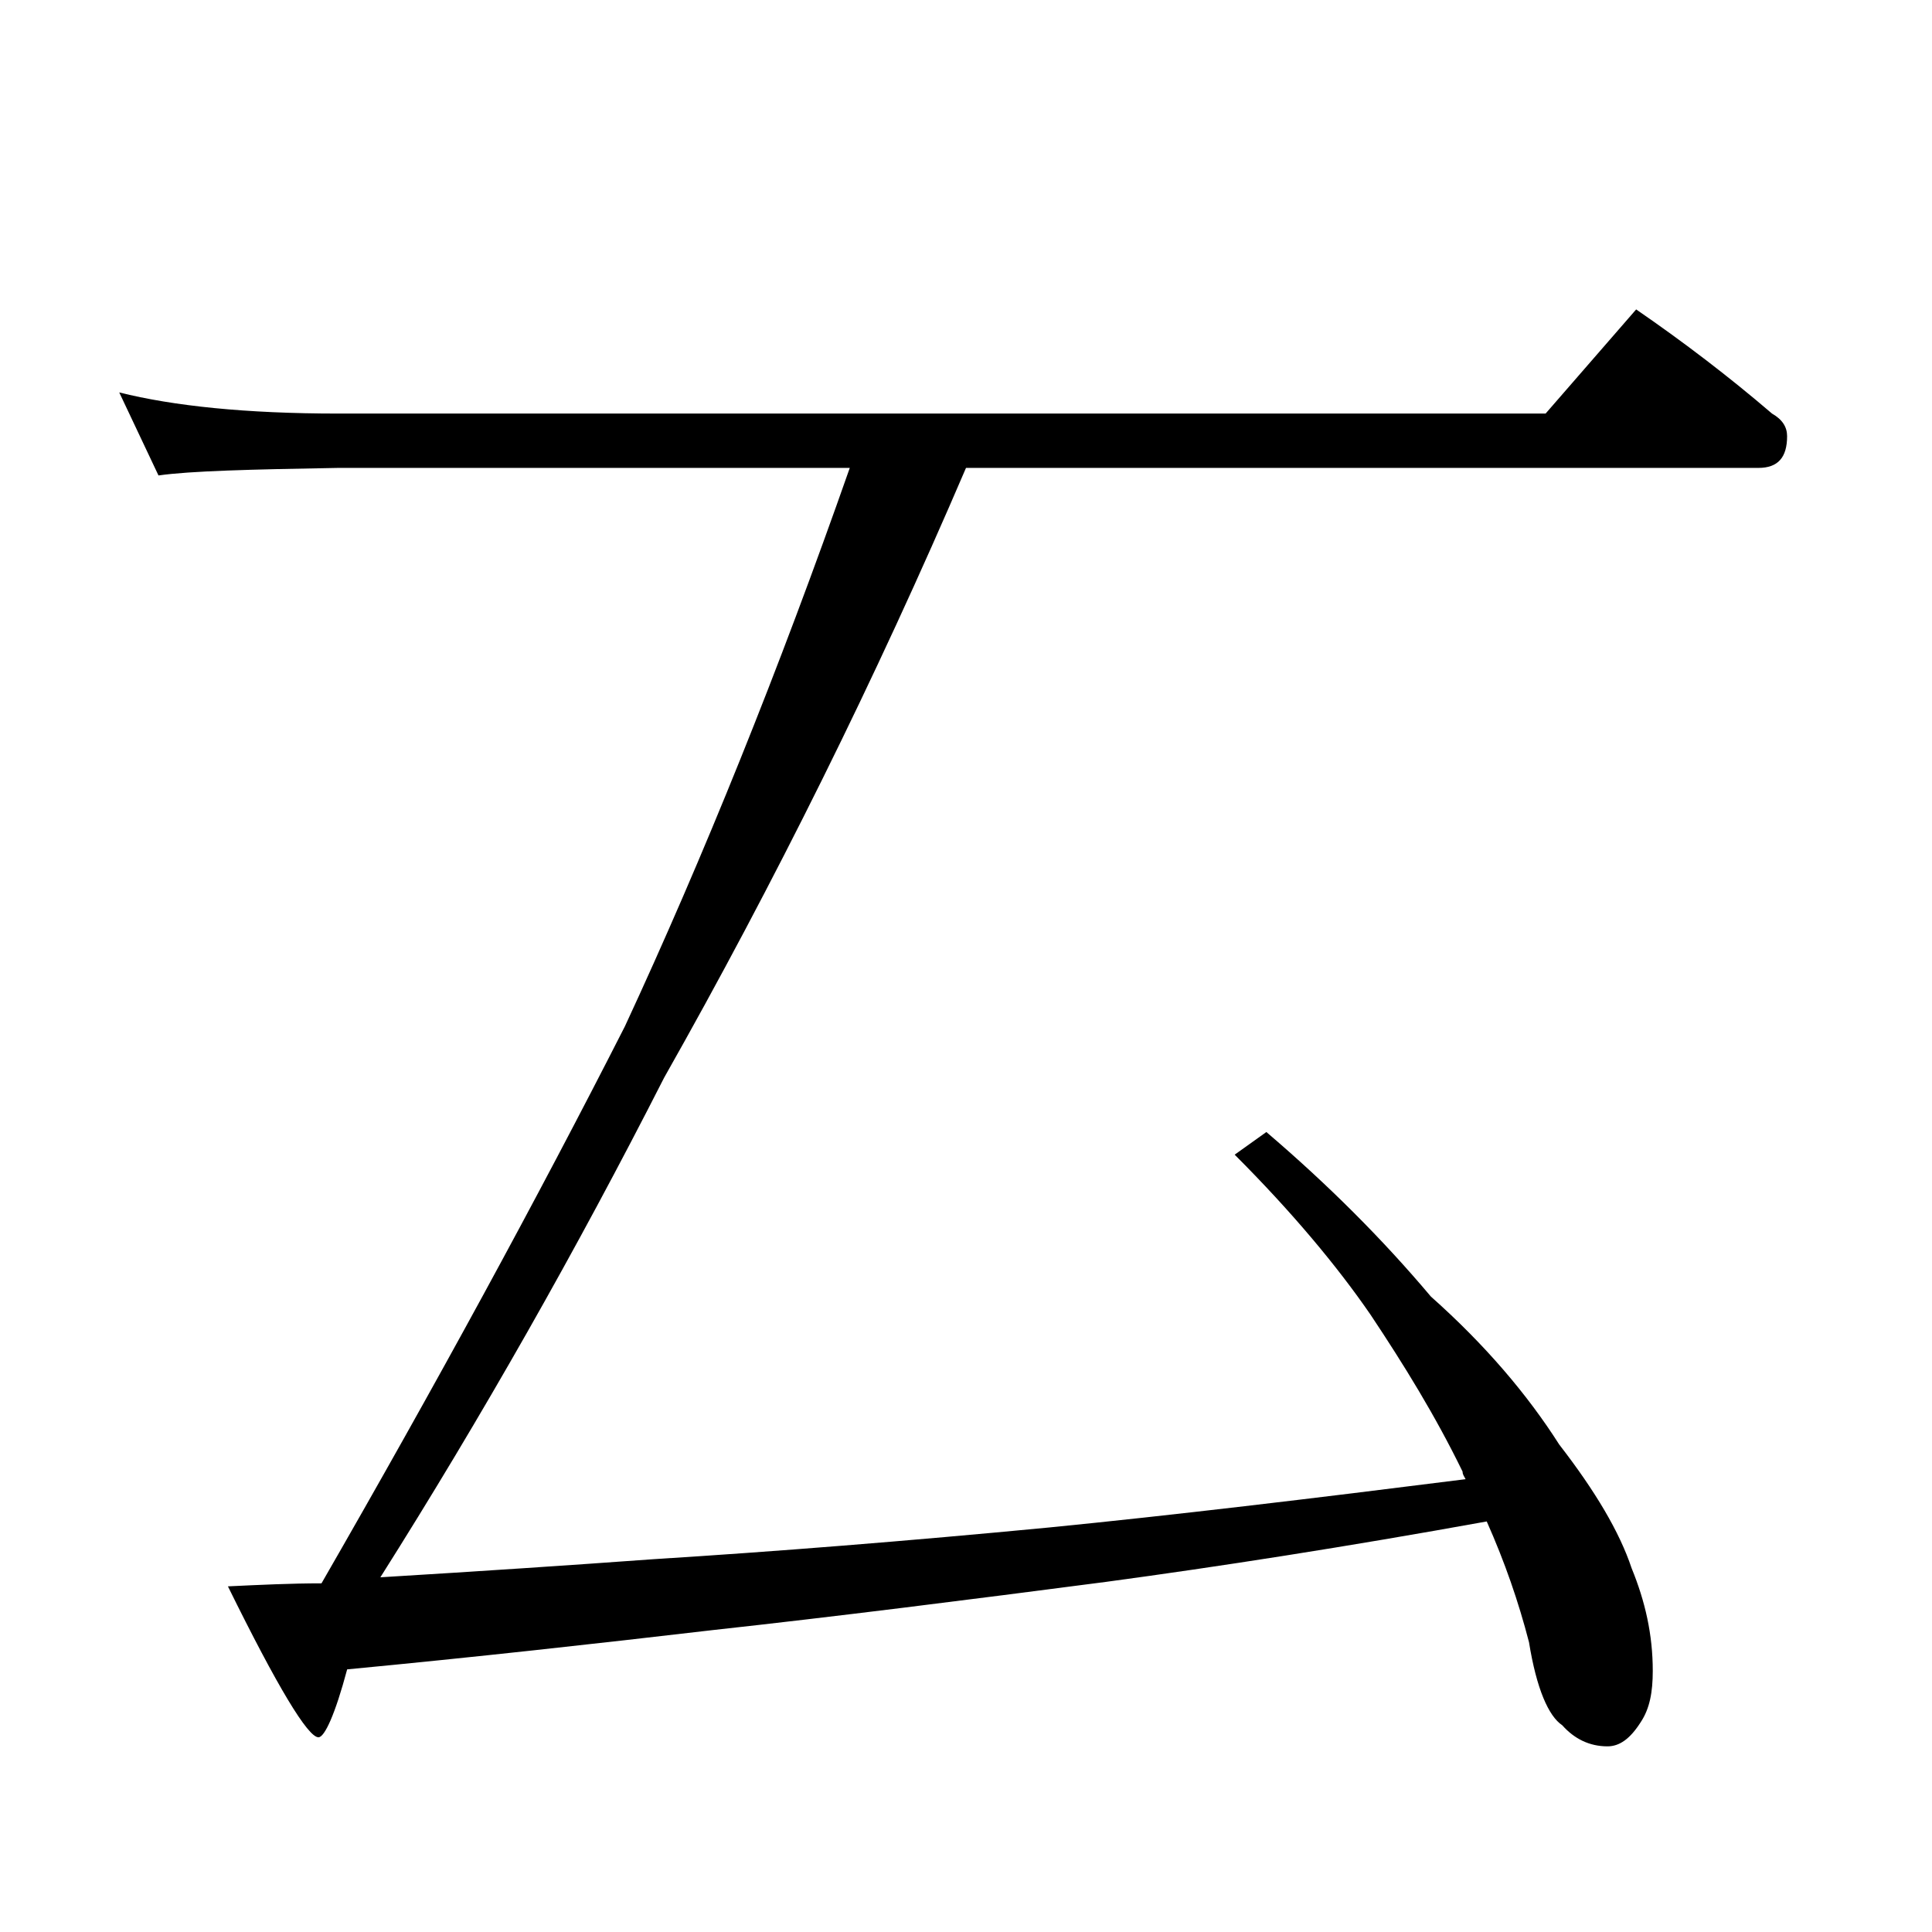
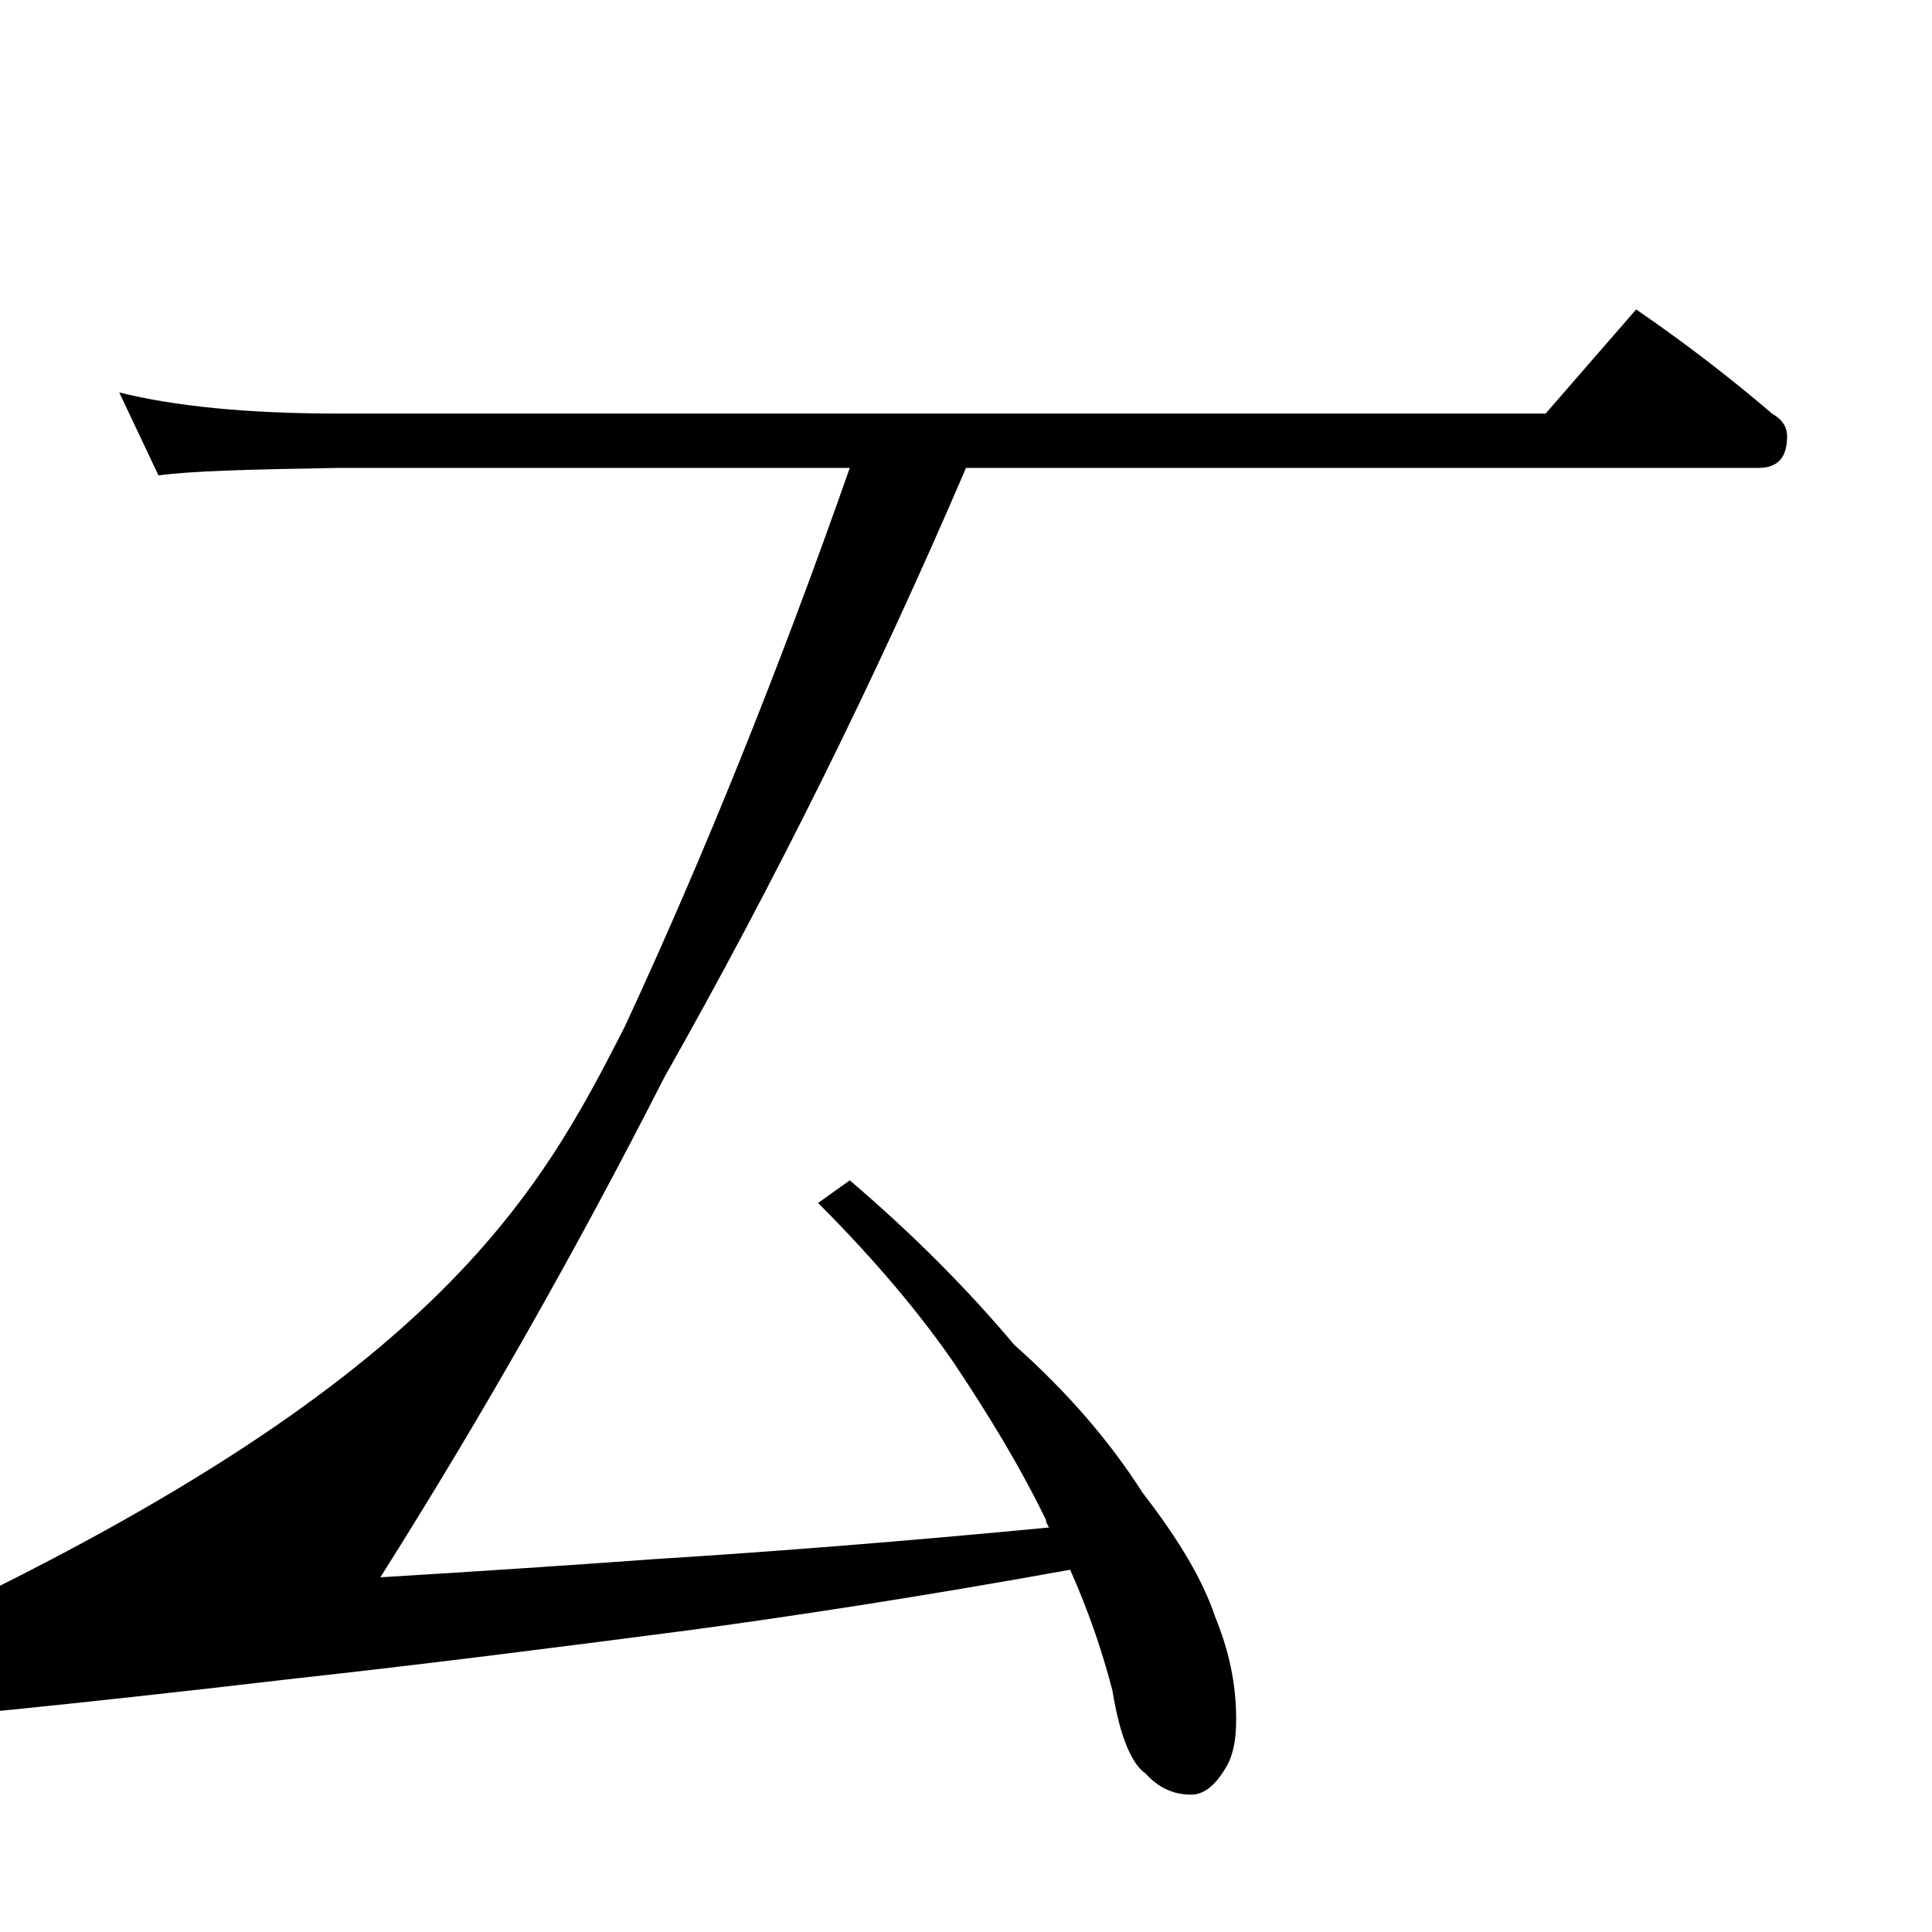
<svg xmlns="http://www.w3.org/2000/svg" version="1.1" id="Layer_1" x="0px" y="0px" viewBox="0 0 128 128" enable-background="new 0 0 128 128" xml:space="preserve">
-   <path d="M7.9,26c3.6,0.9,8.4,1.4,14.5,1.4h80l6-6.9c3.2,2.2,6.2,4.5,9,6.9c0.7,0.4,1,0.9,1,1.5c0,1.4-0.6,2.1-1.9,2.1H64  c-6,14-12.7,27.5-20,40.4c-5.8,11.4-12.1,22.5-18.8,33.1c6.6-0.4,12.6-0.8,18.1-1.2c8-0.5,16.8-1.2,26.2-2.1  c8.1-0.8,17.3-1.9,27.6-3.2c-0.1-0.2-0.2-0.3-0.2-0.5c-1.8-3.7-3.9-7.1-6.1-10.4c-2.2-3.2-5.2-6.8-9-10.6l2.1-1.5  c4.1,3.5,7.7,7.1,10.9,10.9c3.6,3.2,6.4,6.5,8.5,9.8c2.4,3.1,4,5.8,4.8,8.2c0.9,2.2,1.4,4.4,1.4,6.8c0,1.4-0.2,2.5-0.8,3.4  c-0.7,1.1-1.4,1.6-2.2,1.6c-1.2,0-2.2-0.5-3-1.4c-0.9-0.6-1.7-2.4-2.2-5.5c-0.7-2.7-1.6-5.3-2.8-8c-9.4,1.7-17.8,3-25.2,4  c-9.2,1.2-17.9,2.3-26.1,3.2c-7.7,0.9-15.8,1.8-24.2,2.6c-0.8,3-1.5,4.5-1.9,4.5c-0.7,0-2.7-3.3-6-10c2.1-0.1,4.2-0.2,6.2-0.2  C28.9,91.7,35.6,79.4,41.4,68c5.2-11.2,10.2-23.6,14.9-37H22.4c-5.8,0.1-9.8,0.2-11.9,0.5L7.9,26z" />
+   <path d="M7.9,26c3.6,0.9,8.4,1.4,14.5,1.4h80l6-6.9c3.2,2.2,6.2,4.5,9,6.9c0.7,0.4,1,0.9,1,1.5c0,1.4-0.6,2.1-1.9,2.1H64  c-6,14-12.7,27.5-20,40.4c-5.8,11.4-12.1,22.5-18.8,33.1c6.6-0.4,12.6-0.8,18.1-1.2c8-0.5,16.8-1.2,26.2-2.1  c-0.1-0.2-0.2-0.3-0.2-0.5c-1.8-3.7-3.9-7.1-6.1-10.4c-2.2-3.2-5.2-6.8-9-10.6l2.1-1.5  c4.1,3.5,7.7,7.1,10.9,10.9c3.6,3.2,6.4,6.5,8.5,9.8c2.4,3.1,4,5.8,4.8,8.2c0.9,2.2,1.4,4.4,1.4,6.8c0,1.4-0.2,2.5-0.8,3.4  c-0.7,1.1-1.4,1.6-2.2,1.6c-1.2,0-2.2-0.5-3-1.4c-0.9-0.6-1.7-2.4-2.2-5.5c-0.7-2.7-1.6-5.3-2.8-8c-9.4,1.7-17.8,3-25.2,4  c-9.2,1.2-17.9,2.3-26.1,3.2c-7.7,0.9-15.8,1.8-24.2,2.6c-0.8,3-1.5,4.5-1.9,4.5c-0.7,0-2.7-3.3-6-10c2.1-0.1,4.2-0.2,6.2-0.2  C28.9,91.7,35.6,79.4,41.4,68c5.2-11.2,10.2-23.6,14.9-37H22.4c-5.8,0.1-9.8,0.2-11.9,0.5L7.9,26z" />
</svg>